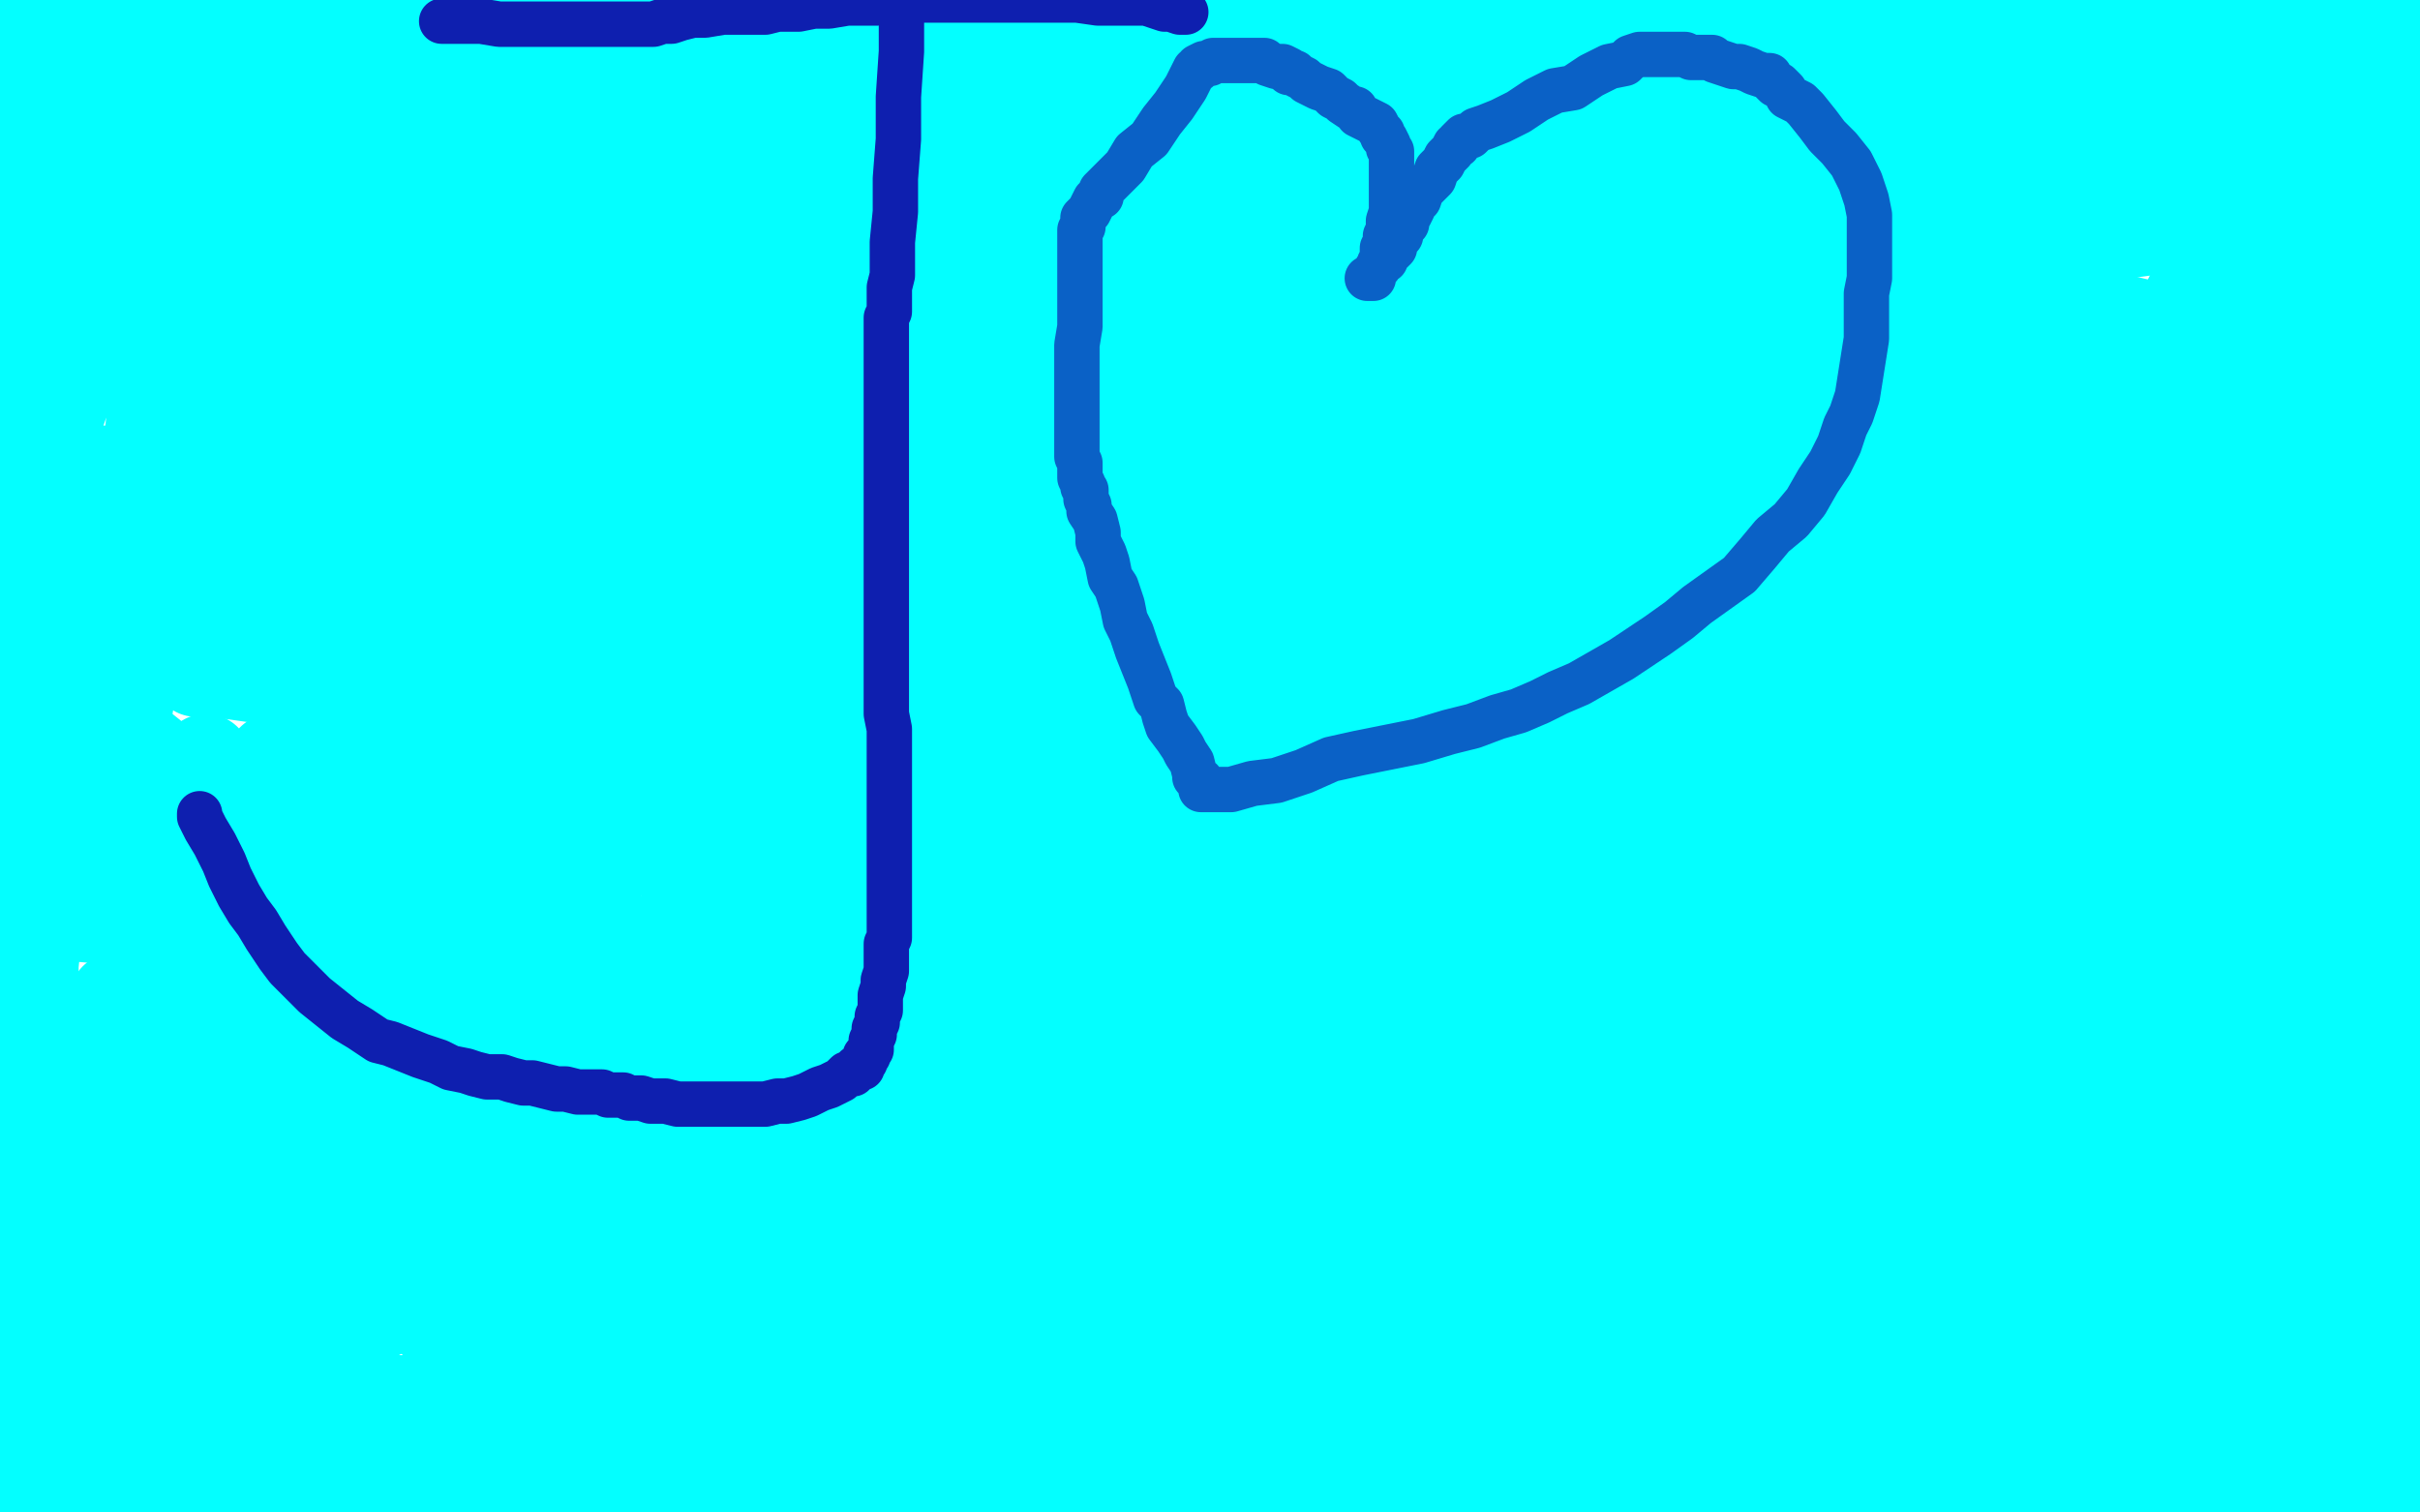
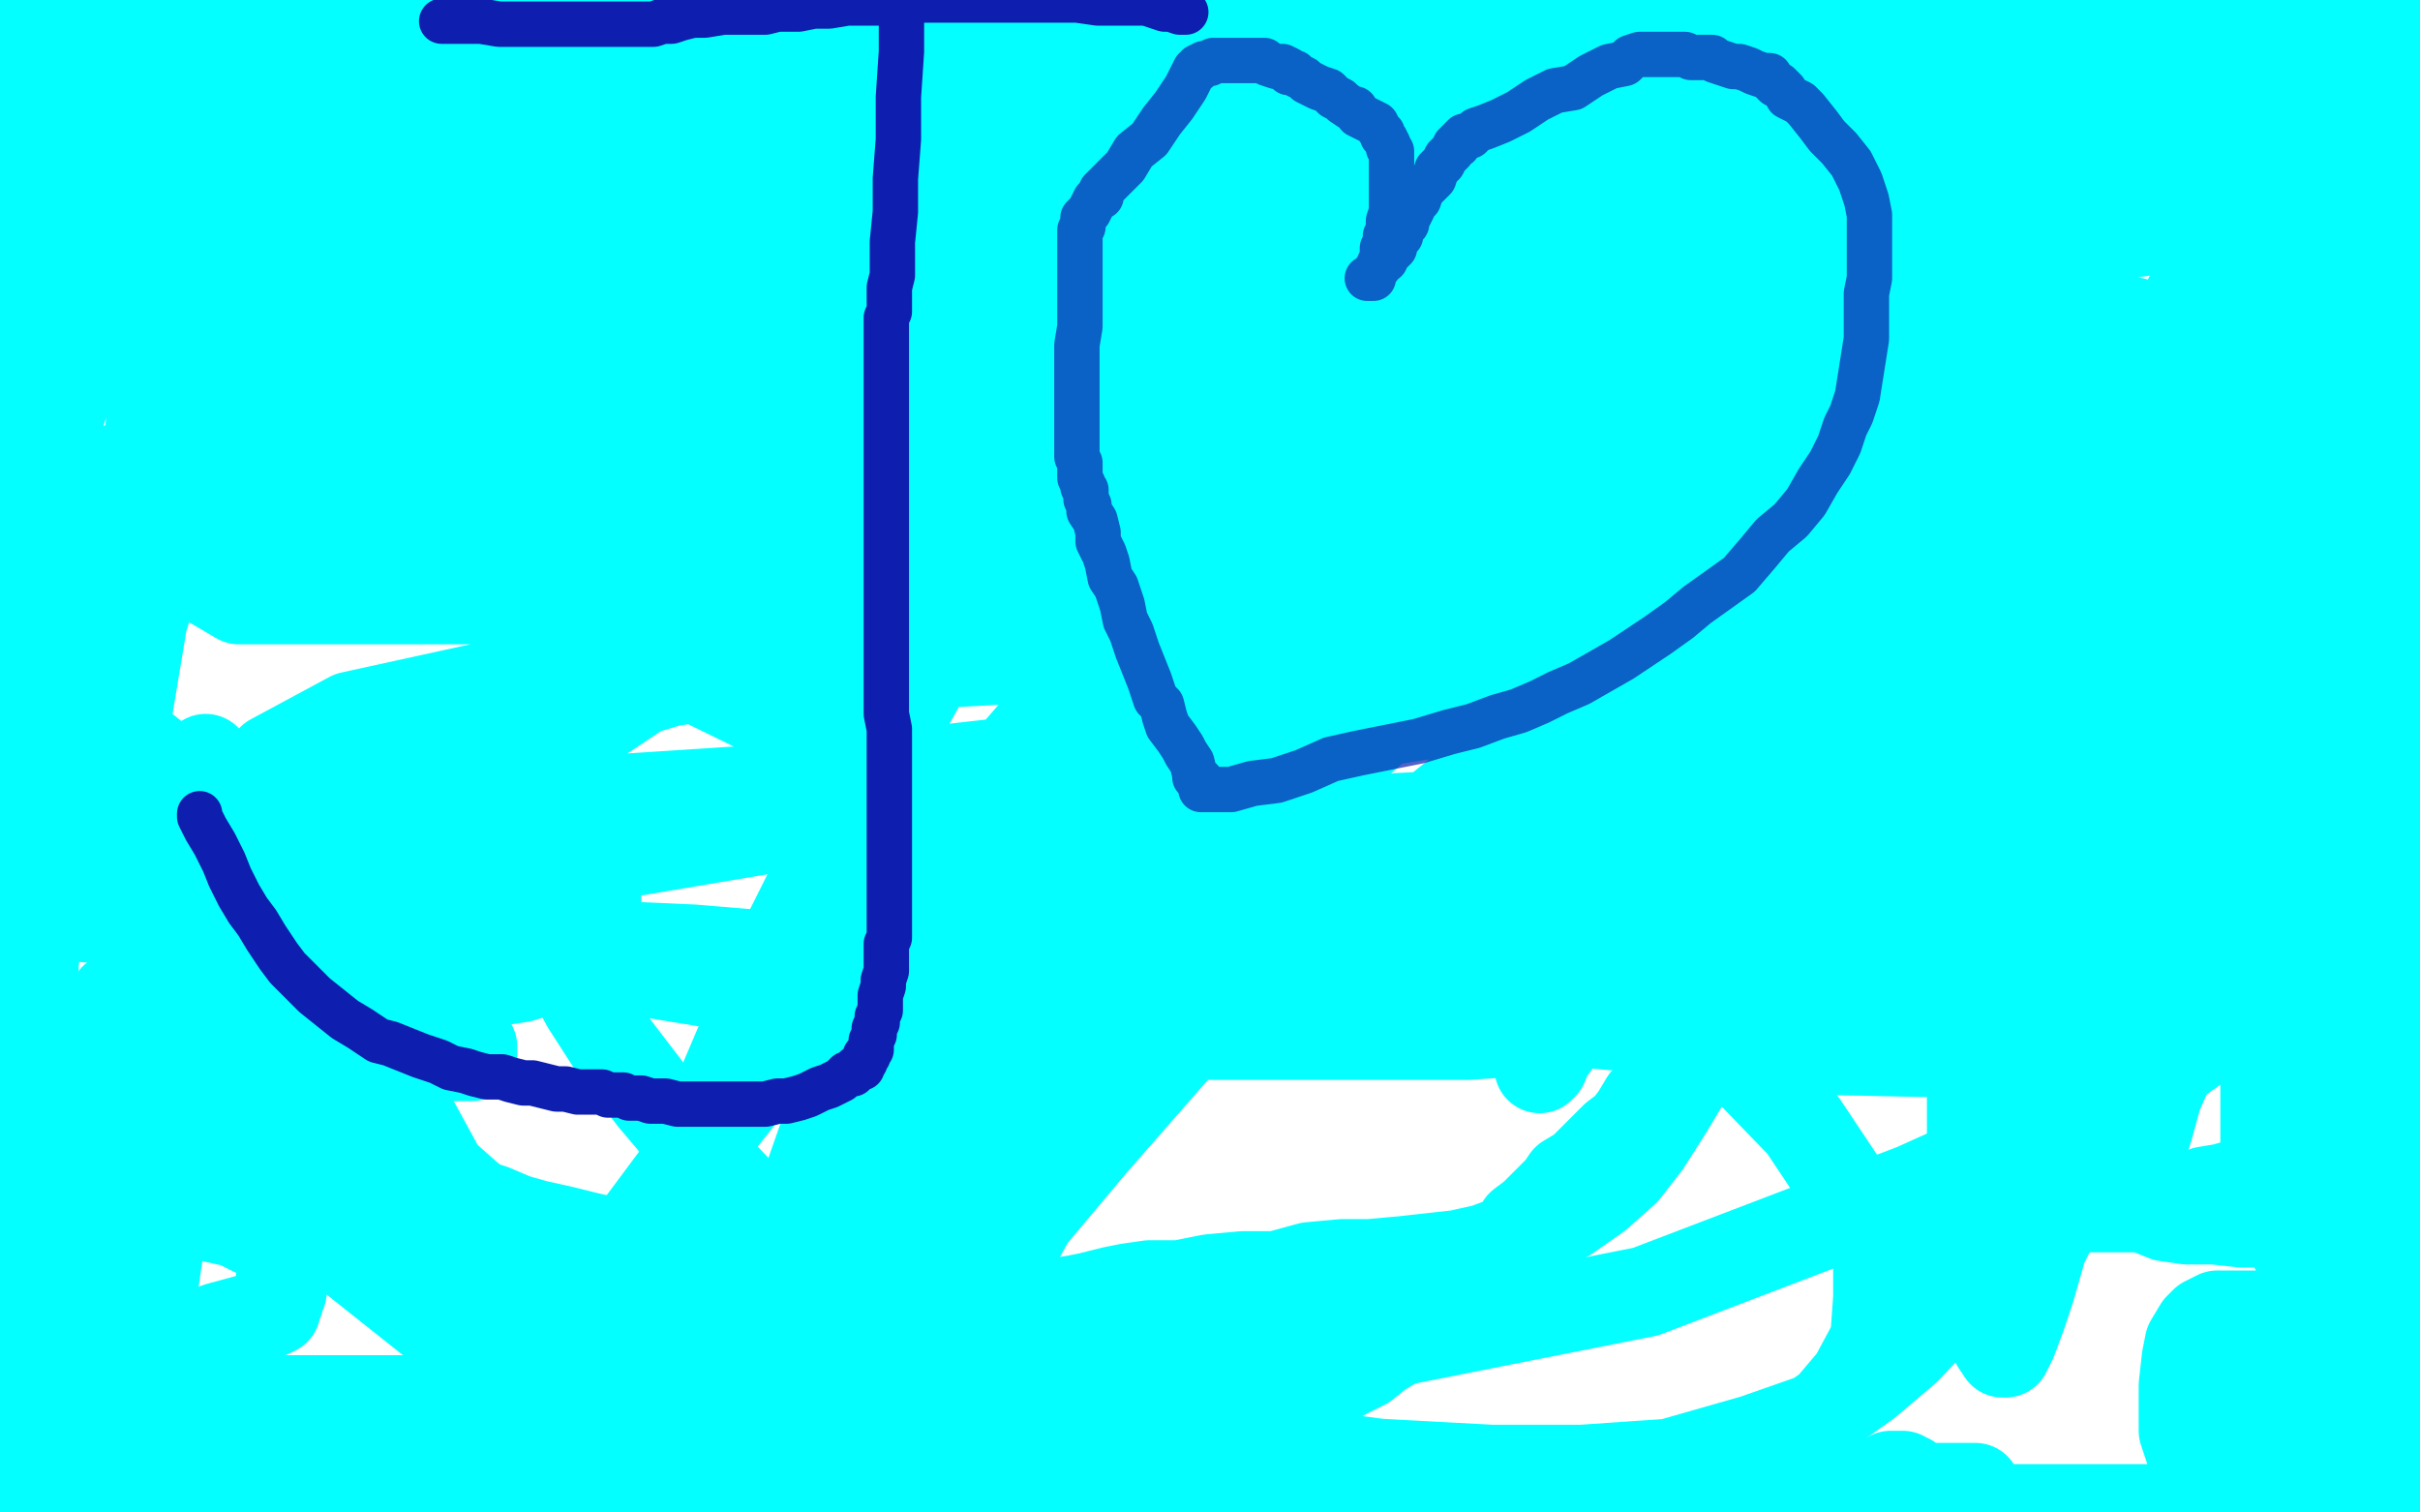
<svg xmlns="http://www.w3.org/2000/svg" width="800" height="500" version="1.1" style="stroke-antialiasing: false">
  <desc>This SVG has been created on https://colorillo.com/</desc>
  <rect x="0" y="0" width="800" height="500" style="fill: rgb(255,255,255); stroke-width:0" />
  <polyline points="42,214 42,215 42,215 41,220 41,220 41,229 41,229 41,235 41,235 41,244 41,244 41,252 41,252 41,259 41,259 41,265 41,265 42,270 42,270 43,273 43,273 44,276 44,276 45,277 45,277 45,278 45,278 45,279 45,281 46,281 46,282 46,283 47,284 47,285 47,286 48,287 48,289 49,291 50,294 51,296 51,300 53,304 54,307 55,311 56,315 56,318 57,321 58,324 59,326 59,328 60,330 61,332 62,333 62,335 63,336 64,338 64,340 65,342 67,344 68,347 70,350 71,352 72,354 74,358 75,361 77,363 80,367 82,370 85,374 88,377 90,381 93,384 95,387 98,389 101,393 106,397 110,400 114,403 118,406 121,408 124,411 128,413 131,414 133,416 137,418 139,418 141,420 143,421 147,422 150,424 153,426 157,427 160,429 164,431 167,432 172,434 177,436 183,439 188,441 195,443 200,445 206,448 212,449 216,451 220,452 224,454 227,456 230,457 233,458 235,459 238,460 241,461 243,461 245,462 248,463 260,465 266,467 272,468 278,470 284,472 290,473 294,474 300,475 304,475 310,476 316,477 321,477 327,477 332,477 338,477 345,477 350,477 356,477 362,477 367,476 374,475 380,474 387,473 394,471 401,469 410,467 419,464 426,462 433,460 439,457 445,454 451,451 456,447 461,444 466,440 472,437 475,433 480,429 484,425 489,422 494,416 499,411 503,405 507,402 511,398 516,393 518,390 523,387 527,383 530,380 534,376 538,373 541,369 544,364 548,361 552,356 556,351 561,346 565,341 568,337 572,332 576,328 580,324 584,319 587,315 589,311 593,307 596,303 598,299 601,296 604,294 605,290 607,289 607,286 609,285 610,283 611,280 612,279 613,276 613,274 613,271 614,266 614,261 614,257 614,252 614,248 614,246 614,243 614,240 614,238 614,236 614,233 614,231 614,227 614,224 614,222 614,218 614,215 614,212 614,209 614,206 613,203 612,199 610,195 609,192 607,188 605,187 605,186 605,185 605,184 604,183 603,180 603,178 603,176 602,173 601,170 600,165 599,161 598,156 598,152 596,147 595,144 593,141 592,137 592,135 591,133 591,132 590,130 589,129 589,127 588,125 587,124 586,122 585,121 584,120 584,118 582,116 581,114 579,113 577,111 576,109 573,107 571,105 569,104 568,103 566,102 564,100 563,99 561,97 559,96 556,95 554,93 553,93 552,92 551,92 551,91 550,90 548,90 546,89 544,88 541,87 538,87 535,85 530,83 524,82 520,81 516,80 512,80 509,79 507,78 505,77 503,76 500,76 497,75 494,75 490,74 486,74 481,73 478,73 475,72 473,72 471,72 470,72 468,72 466,72 464,72 462,72 461,72 460,72 458,72 457,72 456,72 455,72 454,72 452,73 449,73 446,75 442,77 437,79 431,81 426,84 424,84 421,86 418,88 417,88 416,90 413,91 411,92 410,93 408,95 407,96 405,97 404,98 402,98 402,100 400,101 399,102 398,103 397,103 396,105 393,106 392,108 390,109 388,110 386,111 384,113 382,114 381,115 380,115 378,115 373,111 368,109 362,103 356,99 347,95 339,91 330,87 323,84 316,82 311,80 308,79 304,78 302,78 301,77 299,76 298,76 297,76 296,75 295,75 293,74 291,74 289,73 286,73 282,72 278,71 270,71 261,70 253,70 243,69 231,69 217,68 205,68 192,68 179,67 169,67 158,66 147,66 137,66 130,66 123,66 119,66 116,66 114,66 113,66 111,66 110,66 108,67 100,75 90,83 79,89 68,97 59,104 49,111 41,115 33,119 27,124 22,126 19,128 17,130 16,131 14,133 14,134 13,135 12,137 12,139 12,141 12,143 12,147 12,151 12,155 12,160 12,163 12,166 12,168 11,170 11,172 10,175 10,177 10,179 9,181 9,184 9,186 9,188 9,190 9,192 9,194 9,195 9,196 9,198 9,200 9,201 9,202 9,205 9,207 9,209 10,211 10,213 11,215 11,216 11,218 12,220 12,221 14,223 14,225 15,227 16,228 17,232 19,234 20,236 22,240 24,243 27,248 29,251 32,256 35,261 38,266 42,272 45,277 48,283 51,289 55,296 58,302 62,310 67,316 71,323 75,331 80,337 85,343 91,349 96,354 101,358 105,363 110,367 113,371 117,375 120,377 123,380 126,382 130,384 133,387 137,389 142,391 146,393 151,396 157,398 163,400 170,403 177,405 186,407 194,409 203,411 211,415 221,417 230,419 238,421 247,424 256,426 266,429 276,431 287,432 298,433 309,433 320,433 330,433 339,432 348,431 355,430 360,429 368,427 373,426 380,425 390,425 400,423 411,422 422,422 433,419 444,418 453,418 464,417 473,416 482,415 491,413 499,410 509,407 518,402 528,395 537,387 544,378 551,367 557,357 563,346 568,337 574,327 579,317 582,307 584,297 586,288 588,280 589,272 591,266 593,260 594,255 596,251 597,246 599,243 599,240 601,235 602,232 603,229 603,226 603,223 603,219 602,214 598,208 591,200 582,192 569,184 553,176 541,171 524,164 507,158 492,154 479,150 465,148 455,146 445,145 438,144 433,143 428,142 425,142 422,142 419,142 417,142 415,141 411,141 408,141 403,141 399,141 392,141 385,141 378,141 370,142 361,143 353,144 343,145 332,146 323,147 313,150 302,151 292,152 283,153 273,154 264,156 256,158 249,161 241,164 235,167 228,172 220,177 214,182 208,189 202,195 197,201 192,210 187,217 183,226 181,235 179,244 177,254 177,264 177,273 177,283 178,295 182,307 187,319 194,332 203,346 216,363 227,376 244,394 264,410 290,428 317,444 348,458 380,470 418,479 456,484 493,486 523,486 552,484 580,476 600,469 617,457 630,446 644,431 654,416 663,398 667,379 668,359 668,338 662,313 649,289 627,261 600,232 566,203 532,177 496,152 460,133 420,116 381,103 348,95 315,88 286,83 263,81 242,80 225,80 208,80 193,81 175,85 156,91 135,98 120,106 103,117 91,127 79,142 66,159 55,180 47,205 42,235 42,263 42,288 50,319 62,347 81,378 112,412 146,439 187,464 233,484 282,496 561,493 584,482 602,469 613,456 620,443 621,429 621,416 614,399 596,372 567,342 524,305 474,272" style="fill: none; stroke: #03ffff; stroke-width: 30; stroke-linejoin: round; stroke-linecap: round; stroke-antialiasing: false; stroke-antialias: 0; opacity: 1.0" />
  <polyline points="493,205 487,213 487,213 477,223 477,223 463,233 463,233 447,247 447,247 437,257 437,257 432,265 432,265 429,270 429,270 429,271 429,271 429,272 429,272 433,272 433,272 473,270 473,270 550,252 550,252 627,228 703,197 751,175 778,159 789,151 790,148 790,145 786,138 768,128 715,109 644,92 568,83 484,79 404,80 336,91 278,105 222,128 182,145 171,155 168,165 168,174 170,181 177,190 193,202 226,222 269,243 319,261 375,280 427,292 487,302 538,306 588,306 627,306 651,303 662,298 667,293 667,289 667,283 662,276 652,267 632,252 595,238 542,224 483,213 407,207 338,207 265,212 212,228 173,254 148,285 133,317 132,343 134,366 146,388 172,411 213,432 279,447 354,449 448,446 544,427 633,393 706,360 757,324 782,295 784,283 783,276 774,267 749,256 689,242 605,231 499,222 377,215 272,215 180,223 116,237 90,251 85,258 85,265 90,269 109,270 163,267 255,261 361,249 459,238 538,225 584,215 597,210 598,210 598,209 595,207 567,198 502,189 412,180 304,171 187,164 93,157 4,155 50,166 136,169 233,169 318,169 404,169 463,171 499,172 507,174 504,178 485,186 436,194 361,196 270,198 173,198 79,198 62,188 187,186 325,186 446,183 557,183 637,185 682,187 698,189 693,192 649,194 553,194 426,193 276,185 140,178 5,171 84,182 308,189 396,189 471,191 516,193 545,196 551,197 549,199 534,204 497,208 441,212 366,216 293,220 229,224 177,232 139,243 112,255 102,264 95,272 94,279 94,282 97,286 107,292 126,300 159,311 206,320 255,328 306,336 354,340 396,342 430,342 460,342 485,342 500,341 511,339 517,338 519,338 516,338 508,338 493,335 456,332 394,328 313,321 229,314 140,310 62,306 15,302 105,293 211,281 318,263 414,242 502,217 574,195 633,174 672,159 688,151 692,148 692,147 692,146 691,144 687,139 683,137 675,132 668,128 660,125 654,123 651,121 650,121 646,121 640,126 631,133 619,144 598,163 569,189 537,217 500,248 458,282 423,315 389,346 361,378 340,403 322,426 311,443 300,458 293,469 288,479 285,487 284,491 283,492 284,490 292,475 303,456 314,430 326,398 337,362 353,317 367,268 383,215 397,160 407,108 413,68 416,39 416,26 417,22 417,21 414,27 410,39 402,60 393,93 382,135 368,182 352,229 340,273 327,323 317,362 311,392 308,413 307,424 307,428 307,429 312,422 316,414 322,401 330,382 342,356 354,325 366,293 376,262 385,229 392,199 393,173 393,153 393,140 393,133 392,131 387,131 375,144 357,158 333,185 308,219 284,262 258,314 235,368 217,418 205,465 253,484 278,455 312,418 345,378 381,328 416,280 445,229 470,177 487,135 495,107 500,94 501,88 501,87 496,90 476,108 447,131 418,161 382,198 343,241 304,286 267,334 229,382 200,421 182,454 174,477 173,485 173,486 178,486 186,480 198,472 212,462 234,446 263,421 296,388 334,345 373,302 408,255 441,205 467,161 481,129 489,114 490,109 490,108 489,113 479,126 470,140 457,167 441,199 422,237 398,281 371,330 350,370 333,408 317,440 308,461 304,473 302,479 302,480 303,480 307,473 311,462 319,445 333,416 354,378 379,337 406,288 435,238 461,189 483,146 507,90 507,86 507,83 507,82 507,81 506,81 503,83 493,89 482,99 468,111 449,130 425,154 398,183 370,215 343,249 319,283 297,316 283,348 273,374 266,394 262,410 261,421 261,431 261,436 261,442 263,446 264,448 265,449 266,449 267,449 270,446 276,436 280,426 285,412 290,397 294,383 301,365 308,347 315,330 322,310 331,293 340,275 348,259 353,248 360,235 366,225 370,216 375,207 378,203 379,199 380,198 381,198 381,197 382,194 387,191 392,188 398,182 406,177 417,170 432,163 453,152 482,140 513,130 547,119 578,109 603,101 623,94 640,89 650,84 657,81 661,80 661,81 661,87 661,92 661,97 661,101 659,106 658,108 656,111" style="fill: none; stroke: #03ffff; stroke-width: 30; stroke-linejoin: round; stroke-linecap: round; stroke-antialiasing: false; stroke-antialias: 0; opacity: 1.0" />
-   <polyline points="458,179 458,178 458,178 459,176 459,176 452,180 452,180 437,188 437,188 408,198 408,198 377,210 335,225 285,239 229,256 174,272 121,288 82,301 58,312 47,320 43,325 41,329 40,332 40,334 40,336 40,339 41,343 44,349 47,355 51,362 57,370 62,376 68,384 75,391 82,398 89,403 95,407 102,412 107,415 115,419 122,422 128,424 135,425 140,425 147,423 154,420 160,416 167,411 174,403 180,396 188,384 195,371 205,355 216,331 224,308 232,281 239,258 243,239 246,225 247,217 248,211 248,210 248,209 245,212 233,221 220,233 210,243 199,255 186,273 174,292 160,314 148,336 138,352 134,365 130,376 129,385 129,392 129,397 131,400 133,404 137,406 141,410 147,414 151,416 156,419 161,420 165,421 169,421 176,421 185,420 194,417 204,413 213,409 220,402 226,396 231,390 237,380 242,371 247,361 251,351 255,342 259,332 261,324 263,316 264,309 265,305 265,303 266,301 266,300 265,300 257,302 244,305 228,310 212,318 193,330 174,342 152,356 132,370 115,383 104,393 94,403 87,412 83,422 80,430 79,437 79,442 79,446 79,449 79,450 80,450 82,450 84,450 89,450 93,450 98,449 104,446 111,441 121,437 133,430 146,424 163,415 179,406 196,394 210,386 224,373 235,363 245,354 253,342 258,334 262,325 264,318 265,312 266,309 266,307 266,305 259,308 247,314 228,323 202,334 166,355 128,378 81,404 45,427 18,442 6,454 0,461 463,241 463,242 463,245 463,246 463,248 463,250 464,252 464,253 464,255 465,258 466,259 467,261 467,264 468,266 470,270 471,273 472,277 475,280 477,285 479,289 481,294 484,300 487,305 490,311 493,317 495,322 496,326 497,329 498,333 498,335 498,337 498,339 496,341 494,344 492,345 488,348 485,350 480,352 476,354 470,357 464,360 458,362 452,365 447,369 444,371 443,373 441,375 436,375 436,375 423,376 423,376 397,381 397,381 365,384 365,384 334,387 334,387 309,392 309,392 290,397 290,397 278,403 278,403 274,406 274,406 271,407 271,407 273,407 285,402 301,396 328,391 361,384 396,377 437,370 478,362 513,354 549,346 576,340 596,334 608,332 614,330 615,330 605,332 583,335 544,338 496,340 446,340 398,342 354,342 320,346 295,350 287,353 284,356 284,357 288,358 301,358 328,358 370,360 420,361 477,365 526,365 574,369 606,371 629,372 636,374 637,375 637,376 630,379 617,382 592,382 550,382 489,382 422,379 347,377 286,373 243,371 229,371 227,371 231,372 244,372 280,373 335,375 411,380 483,382 552,384 611,386 661,386 694,386 709,387 711,387 707,388 696,388 671,388 624,387 562,383 481,376 400,372 311,368 241,363 192,363 175,363 173,364 173,366 175,369 183,373 201,375 238,379 294,383 364,391 434,395 499,402 553,408 598,413 625,416 637,419 641,421 641,422 639,423 634,425 621,427 594,430 555,432 507,432 452,431 396,429 346,429 315,429 303,429 301,430 304,431 318,431 349,429 396,429 611,425 647,424 668,422 678,422 680,422 674,421 661,421 635,418 593,414 536,408 480,402 418,396 364,392 325,390 308,390 301,390 301,391 309,392 332,392 374,396 435,398 506,404 562,408 610,412 638,414 652,416 658,417 658,418 655,419 643,423 619,427 580,429 530,429 477,431 424,431 382,431 351,432 337,436 333,438 332,440 332,443 333,445 337,448 356,448 395,450 460,456 538,463 622,469 688,471 744,473 775,473 788,474 792,474 786,474 772,476 743,476 690,476 625,470 553,464 474,453 403,440 341,434 309,429 302,428 302,427 313,426 342,423 403,423 472,421 555,421 627,421 680,421 719,421 739,421 748,421 749,421 748,421 740,424 720,427 681,429 625,431 562,431 498,431 448,430 422,430 415,430 417,430 426,430 447,430 489,432 554,438 613,440 658,444 689,445 703,445 706,445 705,445 702,446 693,446 676,446 643,446 590,445 533,441 472,435 427,433 402,433 393,433 393,434 394,439 400,445 415,450 448,458 497,466 553,474 615,481 672,487 720,490 751,492 762,492 763,492 761,492 754,492 735,492 694,486 641,480 579,474 508,463 448,455 406,452 392,450 391,450 396,450 415,450 457,449 515,449 576,449 634,449 679,449 704,449 714,447 715,447 715,446 712,444 699,439 677,434 631,424 574,416 509,405 446,393 395,387 368,382 361,381 363,380 379,375 419,370 486,368 566,366 647,366 727,367 788,369 578,275 577,275 577,276 577,278 577,280 576,283 576,288 575,292 574,298 573,302 571,310 568,316 565,322 562,326 559,330" style="fill: none; stroke: #03ffff; stroke-width: 30; stroke-linejoin: round; stroke-linecap: round; stroke-antialiasing: false; stroke-antialias: 0; opacity: 1.0" />
  <polyline points="551,335 550,333 550,333 549,329 549,329 548,326 546,323 545,320 542,315 535,309 528,305 517,300 502,295 483,289 464,285 448,283 436,282 432,282 430,282 433,282 447,282 472,282 502,282 536,282 564,282 591,282 608,282 621,282 627,282 628,282 625,283 610,285 579,287 534,287 479,287 420,284 367,282 334,282 321,282 319,282 319,283 323,285 338,285 367,285 412,287 462,287 506,287 545,287 578,287 607,286 619,286 621,286 619,286 610,286 583,287 532,289 479,291 429,293 400,296 391,299 391,302 391,307 394,312 403,316 418,318 453,322 501,328 552,334 603,338 643,341 669,344 683,345 687,346 688,347 687,348 677,348 653,348 605,347 546,340 481,334 422,326 387,323 378,323 377,323 380,323 395,323 434,323 501,326 582,330 651,332 704,334 738,334 749,334 750,334 749,334 740,332 716,328 663,322 601,316 530,307 465,299 406,291 366,287 351,286 349,286 350,289 360,291 385,292 433,298 500,302 559,308 610,310 649,312 677,312 695,313 700,313 701,313 701,314 698,314 694,314 691,314 690,314 689,314 689,315 690,315 693,315 700,316 707,316 713,316 716,316 718,316 720,316 724,315 729,312 734,310 739,307 742,305 746,302 748,300 749,299 749,302 749,309 749,319 749,328 749,338 749,347 749,356 749,364 749,369 749,375 749,379 750,384 750,387 751,389 751,391 752,394 752,395 753,396 753,397 753,398 753,399 753,401 754,402 755,405 756,407 758,411 759,413 765,421 766,423 767,423 767,424 768,424 768,422 769,419 770,415 770,409 770,402 771,393 771,383 772,371 773,358 774,347 776,336 777,324 778,312 781,299 783,287 784,276 784,265 785,254 785,244 785,238 785,232 785,230 786,228 786,231 786,240 787,251 788,262 789,275 790,289 790,302 790,317 790,332 790,346 790,358 790,369 790,378 790,388 790,393 790,399 790,402 790,404 790,407 790,408 790,409 790,410 790,411 790,412 790,414 790,415 790,416 790,417 791,417 792,417 793,417 794,417 794,424 796,437 798,450 780,499 782,497 783,495 784,492 785,491 786,489 787,487 788,485 789,484 789,482 790,480 790,479 791,476 792,475 792,474 792,472 791,473 790,476 789,479 787,482 785,487 785,490 784,493 783,496 783,499 716,499 719,496 724,495 731,491 739,488 746,486 753,484 759,481 764,480 770,477 776,475 781,474 787,472 793,470 798,469 799,497 798,497 797,497 796,497 795,497 794,497 793,497 792,497 791,496 791,495 791,494 790,494 790,493 791,493 791,493 791,494 791,494 792,494 792,494 792,495 792,495 793,495 793,495 794,496 794,496 795,497 795,497 796,498 796,498" style="fill: none; stroke: #03ffff; stroke-width: 30; stroke-linejoin: round; stroke-linecap: round; stroke-antialiasing: false; stroke-antialias: 0; opacity: 1.0" />
  <polyline points="798,499 797,499 797,499" style="fill: none; stroke: #03ffff; stroke-width: 30; stroke-linejoin: round; stroke-linecap: round; stroke-antialiasing: false; stroke-antialias: 0; opacity: 1.0" />
  <polyline points="790,499 789,499 789,499 787,499 787,499 784,499 780,499 778,499 774,499 771,499 767,499 762,499 758,499 634,499 634,498 633,497 633,496 632,495 632,494 632,493 632,492 632,491 631,490 631,489 630,489 629,488 628,488 627,488 625,488 623,490 619,491 617,492 614,493 613,494 611,495 609,496 608,496 607,496 606,497 605,497 605,498 609,498 609,498 617,497 617,497 624,496 624,496 631,496 631,496 638,495 638,495 644,494 644,494 648,494 648,494 651,493 651,493 653,492 653,492 652,492 646,492 635,492 625,492 614,490 606,490 598,490 591,490 584,490 577,490 571,490 566,490 563,490 560,490 557,491 557,492 557,493 557,494 558,494 559,495 561,495 563,495 565,495 567,495 571,495 576,495 581,495 587,495 595,494 605,493 616,491 630,489" style="fill: none; stroke: #03ffff; stroke-width: 30; stroke-linejoin: round; stroke-linecap: round; stroke-antialiasing: false; stroke-antialias: 0; opacity: 1.0" />
  <polyline points="737,443 737,444 737,444 737,445 737,445 737,446 737,446 738,446 738,447 738,449 739,451 741,454 742,457 745,461 748,464 750,466 752,469 756,471 759,473 762,474 766,475 770,475 774,475 779,474 784,471 787,468 791,465 794,460 796,455 797,452 798,447 798,444 798,443 798,442 798,441 796,441 794,441 792,443 790,445 788,447 785,450 783,452 781,454 781,455 779,456 778,458 778,459 778,460 779,459 780,455 780,453 780,451 780,449 780,446 780,444 780,443 780,442 778,442 776,442 773,444 768,449 763,454 759,460 755,465 753,470 751,475 750,477 750,478 750,477 751,474 751,472 752,468 752,465 752,461 752,457 752,455 752,454 752,453 752,452" style="fill: none; stroke: #03ffff; stroke-width: 30; stroke-linejoin: round; stroke-linecap: round; stroke-antialiasing: false; stroke-antialias: 0; opacity: 1.0" />
  <polyline points="751,444 751,442 751,442 750,441 750,441 750,440 750,440 749,439 749,439 749,437 749,437 748,437 748,437 747,436 747,436 746,436 746,436 745,435 745,435 743,435 743,435 738,435 738,435 733,435 733,435 729,437 727,439 724,444 723,449 722,458 722,466 722,473 725,482 729,488 732,491 736,495 740,496 745,497 749,497 756,495 764,490 771,486 777,480 783,472 787,464 791,456 795,448 797,440 799,435 751,390 754,390 756,390 758,390 760,390 762,390 763,390 764,390 764,389 763,389 762,389 760,389 757,389 754,389 748,390 742,391 735,393 729,394 726,396 721,396 719,397 717,397 715,398 713,398 710,398 708,398 708,399 709,399" style="fill: none; stroke: #03ffff; stroke-width: 30; stroke-linejoin: round; stroke-linecap: round; stroke-antialiasing: false; stroke-antialias: 0; opacity: 1.0" />
  <polyline points="711,400 716,402 716,402 723,403 723,403 732,403 732,403 741,404 741,404 751,404 751,404 760,404 760,404 766,404 766,404 770,404 770,404 771,404 771,404 769,404 761,402 749,400 738,399 726,399 713,399 702,399 694,399 691,399 688,399 687,399 683,399 677,401 670,403 663,404 654,406 646,408 639,409 633,410 629,412 629,413 628,413" style="fill: none; stroke: #03ffff; stroke-width: 30; stroke-linejoin: round; stroke-linecap: round; stroke-antialiasing: false; stroke-antialias: 0; opacity: 1.0" />
  <polyline points="3,465 3,466 3,466 3,467 3,467 3,468 3,468 4,469 4,469 4,470 4,470 5,472 5,472 5,473 5,473 6,475 6,475 7,476 8,477 8,479 8,480 9,481 9,482 10,484 10,485 10,488 10,489 10,491 10,492 10,495 10,496 10,497 11,498 11,499 106,479 105,479 103,479 102,479 101,479 100,479 100,480 98,481 97,481 95,482 92,482 89,483 85,483 80,483 71,484 63,484 57,484 51,484 46,485 42,485 38,485 33,485 29,485 26,485 25,485 25,486 25,486 26,486 26,486 32,486 32,486 39,488 39,488 46,488 46,488 53,488 53,488 62,489 62,489 72,490 72,490 83,491 83,491 94,491 94,491 105,492 105,492 113,492 121,492 128,492 135,492 139,492 144,492 147,492 149,492 151,492 153,492 155,492 158,492 163,492 167,492 171,492 177,492 184,492 189,492 195,492 202,492 207,492 213,492 218,492 223,492 228,492 231,492 234,492 236,491 238,491 239,491 240,491 236,489 225,488 210,487 198,486 186,484 177,484 169,483 159,481 152,481 147,481 144,481 142,480 140,480 139,479 137,478 135,478 131,478 125,477 117,476 110,475 100,473 90,472 82,472 77,472 71,472 65,472 61,472 59,472 57,472 56,472 55,472 57,472 66,470 79,468 92,467 106,466 121,465 135,464 150,464 162,463 171,463 180,463 185,463 189,463 192,463 190,463 177,463 163,463 144,463 122,463 94,463 57,463 30,463 10,463 1,457 8,456 17,454 28,450 43,448 60,444 72,439 83,436 89,434 91,433 91,432 91,431 92,430 92,428 93,427 93,425 93,424 93,422 94,420 94,418 94,417 94,416 94,415 94,413 93,410 88,408 84,407 78,404 69,402 62,401 58,401 55,401 54,401 53,401 53,403 48,411 39,428 30,442 24,447 21,448 21,449 21,450 21,451 20,452 19,453 18,455 18,456 17,457 17,458 16,458 15,458 14,458 13,456 12,456 10,454 9,454 8,454 8,453 8,452" style="fill: none; stroke: #03ffff; stroke-width: 30; stroke-linejoin: round; stroke-linecap: round; stroke-antialiasing: false; stroke-antialias: 0; opacity: 1.0" />
  <polyline points="8,449 8,448 8,448 8,447 8,447 7,447 7,447 7,446 7,446 7,444 7,443 7,441 7,440 7,439 7,437 7,435 7,433 7,431 7,429 7,426 7,423 7,420 7,417 7,413 7,410 7,406 7,403 7,399 7,393 7,389 7,383 7,379 7,375 8,370 8,365 8,361 9,355 9,349 9,344 11,337 11,327 11,319 12,309 12,301 14,290 14,280 14,271 14,260 15,250 15,239 15,228 16,217 16,208 16,198 16,189 17,179 17,170 18,160 18,150 18,142 19,134 19,124 19,116 19,108 19,101 19,94 19,88 19,82 19,76 19,70 19,65 20,60 20,56 20,52 20,49 20,45 20,43 21,40 21,37 21,34 21,33 21,32 21,31 21,30 22,29 22,31 20,38 18,44 17,50 15,58 14,67 13,76 12,86 12,97 12,106 12,117 12,125 12,134 12,141 12,147 12,153 12,159 12,165 12,170 12,174 12,178 12,183 12,186 12,188 12,191 12,193 12,196 12,198 12,201 12,205 11,207 11,209 10,211 10,213 9,215 9,216 8,218 8,220 8,221 7,223 7,225 6,226 6,227 6,229 5,230 5,232 5,233 5,235 5,236 5,238 5,239 5,240 5,241 5,243 5,246 5,249 5,252 5,256 5,260 5,264 5,270 5,274 4,280 4,284 4,289 3,294 3,299 2,305 2,311 1,316 1,319 1,324 1,329 1,333 1,338 1,342 1,346 1,352 1,356 1,360 1,364 1,368 1,371 1,376 1,379 1,382 1,383 1,384 1,386 1,387 1,389 1,390 1,393 1,395 1,397 1,398 1,400 1,401 1,402 1,403 1,401 3,394 4,385 5,376 5,364 5,349 5,334 4,317 1,298 12,17 12,18 12,19 12,21 10,25 8,30 7,36 5,42 5,47 3,51 3,57 2,62 1,67 0,70 0,69 1,69 3,68 4,67 6,67 6,65 7,65 8,63 8,62 9,61 9,60 9,59" style="fill: none; stroke: #03ffff; stroke-width: 30; stroke-linejoin: round; stroke-linecap: round; stroke-antialiasing: false; stroke-antialias: 0; opacity: 1.0" />
  <polyline points="9,58 10,58 10,55 10,51 10,49 10,47 10,43 10,41 10,38 10,35 10,31 10,26 10,23 10,20 10,17 10,15 10,13 10,12 10,9 10,8 10,7 10,6 15,6 27,6 38,7 49,9 64,10 77,11 92,11 102,12 112,13 117,13 123,13 125,14 126,14 129,14 135,14 142,14 149,14 157,14 167,14 175,14 183,14 187,14 192,14 194,14 196,14 197,14 199,14 200,14 202,14 204,14 207,14 210,14 214,14 218,14 225,14 234,15 242,15 250,15 260,15 269,15 276,15 284,15 290,16 296,16 300,16 304,16 306,16 309,16 312,16 315,16 318,16 322,16 327,16 331,16 338,16 345,16 353,16 362,16 370,16 379,16 388,16 395,16 403,16 411,16 418,16 425,16 430,16 436,16 440,16 446,16 451,16 457,16 464,16 471,16 479,16 486,16 495,16 502,16 511,16 518,16 523,16 529,16 533,16 537,16 541,16 546,16 550,16 554,16 557,16 561,16 566,16 570,15 574,15 581,15 587,15 594,14 599,14 605,13 611,13 616,12 622,12 626,11 632,11 637,10 642,10 647,9 652,9 658,8 663,8 668,8 673,8 679,8 686,8 692,8 699,8 706,8 712,8 718,7 722,7 725,7 728,7 731,7 733,7 735,7 738,7 740,7 743,7 746,7 750,7 754,7 760,7 765,7 772,7 778,8 784,8 789,9 793,9 797,9 590,5 616,3 644,3 663,3 680,3 694,3 706,3 714,3 720,3 722,4 722,5 720,5 715,6 708,6 698,6 686,6 671,7 655,7 629,7 602,7 571,7 540,7 512,7 493,7 476,7 461,7 447,7 434,6 421,6 406,5 394,4 386,4 380,4 378,4 377,4 376,4 375,4 374,4 372,4 370,4 369,4 368,4 369,4 368,4 366,4 363,4 360,4 357,4 353,3 347,3 339,2 329,0" style="fill: none; stroke: #03ffff; stroke-width: 30; stroke-linejoin: round; stroke-linecap: round; stroke-antialiasing: false; stroke-antialias: 0; opacity: 1.0" />
  <polyline points="301,0 303,0 309,0 315,1 322,1 329,2 336,2 343,2 350,3 357,3 361,3 367,3 371,3 374,3 378,3 381,3 384,3 387,3 391,3 395,3 401,3 408,3 412,3 420,3 427,3 434,3 444,3" style="fill: none; stroke: #03ffff; stroke-width: 30; stroke-linejoin: round; stroke-linecap: round; stroke-antialiasing: false; stroke-antialias: 0; opacity: 1.0" />
  <polyline points="631,12 648,12 663,13 680,14 695,15" style="fill: none; stroke: #03ffff; stroke-width: 30; stroke-linejoin: round; stroke-linecap: round; stroke-antialiasing: false; stroke-antialias: 0; opacity: 1.0" />
  <polyline points="444,3 453,3 463,5 474,5 483,5 497,5 509,5 524,6 541,7 561,8 579,9 599,9 616,11 631,12" style="fill: none; stroke: #03ffff; stroke-width: 30; stroke-linejoin: round; stroke-linecap: round; stroke-antialiasing: false; stroke-antialias: 0; opacity: 1.0" />
  <polyline points="796,41 796,42 796,42 796,43 796,43 796,44 796,44 795,46 795,46 795,48 795,48 791,50 791,50 786,54 786,54 779,57 779,57 766,63 766,63 748,70 748,70 718,75 718,75 681,80 681,80 643,85 643,85 601,87 561,91 513,95 467,100 411,109 354,117 297,125 245,135 208,148 188,156 180,163 177,168 177,170 177,172 179,174 184,176 195,179 210,180 235,181 275,183 322,185 369,185 422,185 475,185 525,185 563,185 597,185 616,185 627,185 630,185 624,185 603,186 561,186 509,186 448,186 387,185 333,181 294,179 266,179 255,179 254,179 265,178 288,176 331,172 384,170 435,164 491,160 549,158 592,156 619,156 630,156 632,156 623,156 596,156 535,156 449,156 361,156 267,152 189,150 131,150 104,152 97,154 97,155 100,156 120,159 159,161 218,163 287,163 351,165 414,165 470,167 526,167 560,170 575,171 577,172 577,173 567,174 538,175 485,175 413,177 325,177 247,174 191,172 174,172 173,172 177,172 196,172 251,172 328,172 414,172 505,172 591,170 672,166 736,164 770,162 778,161 772,161 737,161 659,160 568,157 465,153 377,151 291,148 244,148 227,148 224,148 226,149 235,150 264,151 320,151 389,153 453,153 519,153 572,153 611,153 633,153 638,153 632,153 607,153 565,153 491,153 399,150 310,146 235,143 182,141 171,141 182,141 215,140 282,136 360,131 444,129 510,127 574,127 610,127 624,127 626,127 625,127 606,130 561,132 481,132 381,132 282,132 187,128 123,126 104,126 103,126 107,126 132,125 199,122 279,120 370,118 453,118 523,118 572,118 603,118 613,118 603,119 569,122 502,124 414,127 306,127 198,127 113,127 63,127 56,127 61,129 81,129 142,129 223,131 322,133 417,135 502,135 586,137 641,137 672,139 678,139 668,139 635,139 568,138 480,136 388,131 310,125 237,121 189,117 161,115 157,115 160,114 177,112 223,106 284,102 354,98 413,96 471,92 519,90 550,88 565,87 568,87 560,88 530,92 476,96 399,99 321,101 243,103 182,103 149,103 142,103 148,103 178,99 234,93 312,89 385,85 452,76 509,72 562,66 602,65 622,63 626,63 622,63 601,63 556,66 489,68 414,68 351,68 295,70 252,74 231,77 226,79 238,80 266,80 311,82 361,82 419,82 467,81 517,81 559,79 587,79 600,79 603,79 596,79 570,79 517,77 439,75 358,71 288,66 235,65 204,63 197,62 197,61 207,60 245,55 314,53 386,51 456,46 514,46 551,46 573,46 583,46 579,48 556,52 511,54 444,56 364,56 292,55 230,53 188,49 173,49 171,48 179,47 212,44 268,42 324,40 382,38 427,36 472,36 505,36 530,36 541,36 542,36 542,37 535,41 516,44 481,48 425,50 364,52 300,52 250,52 212,52 192,52 188,52 190,52 206,52 248,51 292,51 337,49 374,46 405,46 425,44 435,44 436,44 435,44 425,45 398,48 352,52 288,54 227,54 172,54 125,54 89,54 71,53 64,53 65,53 63,53 54,53 40,53 25,53 13,53 3,53 0,53 0,54 4,54 13,54 29,51 56,46 85,43 117,38 157,34 185,33 206,32 217,30 219,30 217,30 207,32 194,35 179,35 164,36 146,38 126,40 106,41 92,42 85,43 83,43 83,44 89,44 102,44 115,42 130,41 147,40 166,37 183,36 195,36 202,35 203,35 198,35 175,36 125,36 67,36 14,36 103,76 114,77 125,78 136,78 144,78 149,78 150,77 151,77 148,76 143,75 134,74 126,74 118,74 111,74 105,74 102,76 100,77 100,79 99,80 99,82 99,84 99,87 99,90 100,93 102,96 103,100 104,102 105,105 106,107 106,109 106,111 105,112 101,113 98,114 94,115 89,116 85,116 82,116 79,116 76,116 75,116 74,116 74,115 74,113 74,110 74,106 74,102 76,96" style="fill: none; stroke: #03ffff; stroke-width: 30; stroke-linejoin: round; stroke-linecap: round; stroke-antialiasing: false; stroke-antialias: 0; opacity: 1.0" />
  <polyline points="75,67 74,67 73,68 70,76 66,84 63,97 59,109 53,127 49,146 43,169 41,187 38,203 36,216 35,226 34,236 34,240 34,241 34,242 34,241 36,232 38,221 39,209 42,193 46,174 48,156 51,132 53,109 54,92 54,72 54,55 54,42 54,32 54,25 54,23 54,22 53,26 48,40 43,57 35,80 29,105 21,133 13,156 7,183 2,207 0,226 43,243 43,244 43,245 45,246 48,248 53,252 59,255 64,259 66,260 66,261 67,263 68,266 69,268 71,270 71,271 72,272 72,271 72,268 71,263 70,260 68,255" style="fill: none; stroke: #03ffff; stroke-width: 30; stroke-linejoin: round; stroke-linecap: round; stroke-antialiasing: false; stroke-antialias: 0; opacity: 1.0" />
  <polyline points="68,251 67,252 67,257 66,267 65,277 64,289 63,301 62,315 60,329 59,344 59,358 57,376 56,391 53,408 51,422 49,436 46,448 44,458 43,466 41,475 40,480 39,485 38,486 38,487 38,486 38,480 38,472 40,463 41,454 41,443 42,431 42,417 42,405 43,391 43,379 43,369 43,359 43,350 42,344 41,339 41,336 39,332 39,331 39,330 38,330 37,332 33,341 28,354 21,372 15,394 7,420 0,442 47,386 45,380 44,376 41,374 40,372 37,371 36,370 35,370 34,370 33,369 31,368 29,368 27,368 25,367 23,367 22,367 21,370" style="fill: none; stroke: #03ffff; stroke-width: 30; stroke-linejoin: round; stroke-linecap: round; stroke-antialiasing: false; stroke-antialias: 0; opacity: 1.0" />
  <polyline points="26,422 27,424 27,424 28,425 28,425 28,427 30,426 34,421 38,415 42,407 46,399" style="fill: none; stroke: #03ffff; stroke-width: 30; stroke-linejoin: round; stroke-linecap: round; stroke-antialiasing: false; stroke-antialias: 0; opacity: 1.0" />
  <polyline points="106,283 105,283 105,283 103,286 103,286 99,291 99,291 97,294 97,294 96,299 96,299 95,303 95,303 94,306 94,306 94,310 94,310 94,313 94,313 94,317 94,317 96,321 96,321 98,326 98,326 103,331 103,331 108,336 116,339 124,344 133,347 140,348 147,349 151,349 154,349 156,349 156,347 156,346 154,345 151,342 145,339 139,336 132,333 120,330 111,327 101,325 94,325 92,324 91,324 93,325 95,325 98,326 100,327 105,328 113,328 122,328 133,328 146,328 159,325 172,323 182,320 189,316 194,313 196,309 196,307 197,303 197,299 197,294 195,288 194,281 192,274" style="fill: none; stroke: #03ffff; stroke-width: 30; stroke-linejoin: round; stroke-linecap: round; stroke-antialiasing: false; stroke-antialias: 0; opacity: 1.0" />
-   <polyline points="158,249 147,249 147,249 136,249 136,249 125,249 125,249 116,249 116,249 109,249 109,249 105,249 105,249 104,249 104,249 103,249 103,249 104,249 110,249 119,248 130,244 141,240 151,234 161,228 170,222 178,217 180,214 181,213 181,212 181,210 179,209 171,206 158,204 139,202 108,202 77,200 46,198 29,198 17,198 10,199 6,201 6,202 8,202 12,203 16,205 20,206 27,208 40,210 54,214 73,218 97,221 119,225 140,228 158,230 172,234 183,235 190,237 192,238 187,238 179,236 170,236 158,234 145,233 133,231 119,230 105,227 92,225 78,223 70,222 65,222 65,221 69,221 75,221 82,221 86,222 92,222 95,222 98,222 99,222 98,222 96,222 94,222 91,222 87,223 83,223" style="fill: none; stroke: #03ffff; stroke-width: 30; stroke-linejoin: round; stroke-linecap: round; stroke-antialiasing: false; stroke-antialias: 0; opacity: 1.0" />
  <polyline points="549,242 549,243 549,243 549,244 549,244 548,247 548,247 547,252 547,252 544,258 544,258 541,267 541,267 537,276 537,276 535,285 535,285 533,295 533,295 531,303 531,303 531,310 531,310 531,317 531,317 531,321 531,321 531,324 531,326 532,326 537,322 546,312 555,303 570,287 585,267 601,244 618,221 632,197 640,184 643,172 644,167 644,165 639,169 631,177 622,186 611,199 593,222 576,248 555,276 538,301 524,323 516,339 512,347 510,352 509,353 509,352 516,342 523,331 533,315 550,288 568,260 585,233 600,208 611,191 615,184 616,183 616,184 615,188 613,195 610,202 606,212 601,224 594,235 587,248 578,262 571,273 567,282 564,289 563,292 563,293 568,287 580,276 595,262 621,244 655,217 699,185 747,152 796,121 782,187 782,177 782,166 781,158 777,154 775,152 773,151 771,151 769,152 766,154 764,157 761,161 758,166 755,171 753,175 750,179 746,183" style="fill: none; stroke: #03ffff; stroke-width: 30; stroke-linejoin: round; stroke-linecap: round; stroke-antialiasing: false; stroke-antialias: 0; opacity: 1.0" />
  <polyline points="756,177 757,177 757,177 757,180 757,180 760,189 760,189 760,200 761,215 761,230 761,246 761,263 760,281 759,298 759,313 759,324 758,332 758,335 758,336 760,330 762,318 764,303 766,282 769,253 775,218 780,183 783,148 787,114 790,82 790,65 790,54 790,51 790,52 788,61 784,73 782,90 777,112 773,131 770,155 769,170 768,185 768,198 768,208 768,215 768,219 768,221 768,222 768,221 770,210 773,198 777,184 782,162 789,137 795,115 796,98 797,84 798,74 798,69 798,66 798,68 796,79 794,92 793,106 790,123 789,141 788,159 788,174 788,187 788,198 788,208 788,214 788,219 788,222 788,224 788,225 788,226 788,228 788,231 787,236 787,241 787,247 787,252 786,257 786,260 786,262 786,264 786,265 786,266 786,267 786,263 786,253 786,244 786,232 786,215 786,200 785,183 784,165 784,148 782,128 782,113 782,98 781,86 781,76 780,69 780,65 780,63 780,62 780,60 780,57 780,56 780,53 781,51 782,50 782,47 783,46 783,45 783,44 784,43 784,42 785,42 786,41 786,40 787,38 788,38 788,37 789,35 790,34 790,32 791,31 792,30 792,28 792,27 793,26 794,24 794,22 794,21 795,21 795,19 796,18 793,18 785,18 778,18 774,18 767,18 757,18 747,22 739,24 731,28 724,34 716,39 710,42 705,45 699,49 693,52 689,54 684,55 680,56 675,58 672,58 669,58 667,58 665,58 668,56 675,52 684,49 694,44 705,41 712,39 717,37 713,36 698,36 680,36 660,36 640,36 618,36 593,36 570,35 552,33 541,33 537,33 536,33 538,33 549,33 563,34 575,34 588,35 603,36 619,38 634,39 647,42 660,44 668,45 673,46 672,46 662,46 647,46 636,46 630,46 626,46 625,46 624,46 626,46 638,46 654,46 674,46 694,46 711,47 724,48 728,48 721,48 704,47 676,46 641,42 612,39 581,36 552,33 526,31 515,30 513,30 517,30 534,31 563,36 603,40 644,45 689,49 745,55 796,59 799,42 796,42 792,43 789,45 787,45 786,45 785,46 784,47 783,47 782,48 780,48 778,49 775,50 772,51 766,52 756,53 745,54 733,56 718,56 704,57 688,57 670,59 655,59 644,59 640,59 642,59 645,59 649,57 655,55 663,53 670,51 674,49 678,47 679,45 682,43 683,43 684,41" style="fill: none; stroke: #03ffff; stroke-width: 30; stroke-linejoin: round; stroke-linecap: round; stroke-antialiasing: false; stroke-antialias: 0; opacity: 1.0" />
  <polyline points="684,40 684,41 684,45 684,54 684,62 684,73 684,85 684,97 684,109 684,122 687,135 689,148 692,158 695,165 697,167 698,167 700,167 706,163 717,150 728,136 741,119 753,97 766,73 777,52 782,32 784,20 785,10 786,4 786,1 781,2 772,11 760,27 745,52 731,84 714,118 702,150 691,186 683,219 678,246 675,267 675,279 675,283 675,284 679,275 683,263 688,247 696,221 704,193 714,162 724,137 732,106 742,83 749,63 752,53 754,45 756,43 753,54 746,76 737,107 728,145 719,186 711,230 703,276 700,318 700,349 700,374 700,386 701,391 704,389 707,382 710,373 713,362 720,346 725,326 735,300 743,272 750,242 756,215 763,188 765,169 768,157 769,150 769,147 769,151 764,164 759,182 751,207 743,232 735,258 729,280 726,294 722,307 720,317 719,324 719,326 719,327 721,314 725,297 729,278 734,254 738,225 742,196 745,167 746,146 746,134 746,130 746,129 745,137 741,150 738,163 733,179 729,196 723,218 719,237 715,261 711,278 707,294 706,306 704,315 703,321 703,323 703,316 703,302 704,290 704,275 705,256 707,236 707,221 707,211 707,206 707,205 706,205 704,209 700,219 696,229 691,242 686,253 679,266 673,279 667,292 661,306 655,319 652,330 649,339 647,343 647,344 648,340 649,333 650,325 652,314 654,301 656,286 660,269 663,251 665,235 668,217 670,201 673,186 676,173 678,162 682,154 685,145 687,139 689,135 690,133 691,132 691,130 691,131 689,142 682,164 673,197 666,232 659,271 655,310 652,347 652,378 652,406 653,424 657,437 660,444 662,447 663,447 665,443 668,435 671,426 675,412 681,400 689,381 694,362 701,341 709,319 715,299 718,283 724,266 726,254 728,245 729,238 730,234 730,233 730,234 727,242 723,253 718,266 712,282 705,300 700,314 695,329 692,340 689,350 686,357 684,363 683,366 682,366 682,367 683,357 687,340 689,324 692,300 695,274 697,254 698,239 699,226 699,219 699,217 699,220 698,224 696,229 694,233 692,238 689,243 685,248 682,253 679,256 677,261 674,263 672,267 672,269 671,270 670,272 670,273 670,274 671,268 678,251 681,243 685,230 689,215 692,203 695,194 697,184 698,178 698,174 698,171 698,168 698,165 698,163 698,162 698,160 697,157 697,156 695,154 693,152 690,151 688,149 685,147 680,145 678,145 674,143 669,141 664,140 661,139 657,138 654,138 654,137 653,137 653,136 659,134 665,131 671,129 676,127 680,125 682,124 684,123 684,122 684,121 681,121 671,118 659,117 643,115 630,114 616,113 604,113 596,112 591,111 590,111 591,111 597,111 606,111 617,111 628,111 639,111 648,111 657,110 664,110 668,110 670,110 672,110 673,110 668,110 659,110 648,110 635,110 621,110 606,110 594,110 586,110 584,110 587,110 596,110 605,110 616,110 626,110 634,110 638,110 640,110" style="fill: none; stroke: #03ffff; stroke-width: 30; stroke-linejoin: round; stroke-linecap: round; stroke-antialiasing: false; stroke-antialias: 0; opacity: 1.0" />
  <polyline points="457,84 457,82 457,82 458,81 458,81 458,80 458,80 458,78 458,78 459,76 459,76 459,74 459,74 459,73 459,73 460,70 460,70 460,69 460,69 460,67 460,67 460,65 460,65 460,63 460,63 460,62 460,60 460,58 460,57 460,56 460,55 460,53 460,52 460,50 459,49 459,48 458,46 457,45 457,44 456,43 455,41 453,40 451,39 449,38 448,36 447,36 444,34 443,33 441,32 439,30 436,29 432,27 431,26 429,25 428,24 427,24 426,24 426,23 424,22 423,22 422,22 419,21 418,20 417,20 415,20 414,20 413,20 412,20 411,20 410,20 408,20 407,20 406,20 405,20 404,20 401,20 400,21 398,21 396,22 396,23 395,23 392,29 388,35 384,40 380,46 375,50 372,55 368,59 366,61 364,63 364,65 362,66 361,68 360,70 359,71 358,72 358,73 358,74 358,75 357,76 357,77 357,78 357,80 357,82 357,85 357,89 357,93 357,96 357,100 357,104 357,108 356,114 356,120 356,124 356,130 356,134 356,137 356,140 356,143 356,145 356,147 356,149 356,151 357,153 357,154 357,156 357,158 358,160 358,161 359,162 359,165 360,167 360,169 362,172 363,176 363,179 365,183 366,186 367,191 369,194 371,200 372,205 374,209 376,215 378,220 380,225 381,228 382,231 384,233 385,237 386,240 389,244 391,247 392,249 394,252 395,256 395,257 397,258 397,260 397,261 399,261 407,261 414,259 422,258 431,255 440,251 449,249 459,247 469,245 479,242 487,240 495,237 502,235 509,232 515,229 522,226 529,222 536,218 542,214 548,210 555,205 561,200 568,195 575,190 581,183 586,177 592,172 597,166 601,159 605,153 608,147 610,141 612,137 614,131 617,112 617,108 617,102 617,97 618,92 618,87 618,83 618,79 618,75 618,71 617,66 615,60 612,54 608,49 604,45 601,41 597,36 595,34 591,32 590,30 588,28 587,28 586,27 585,25 583,25 580,24 578,23 575,22 573,22 570,21 567,20 566,19 565,19 563,19 562,19 561,19 559,19 557,18 554,18 551,18 549,18 547,18 545,18 544,18 542,18 539,19 537,21 532,22 526,25 520,29 514,30 508,33 502,37 496,40 491,42 488,43 486,45 484,45 482,47 482,48 481,48 480,50 478,52 477,54 475,56 474,59 472,61 470,63 469,66 467,68 467,69 466,71 465,72 465,74 464,75 463,76 463,78 462,79 461,80 461,81 461,82 460,83 459,83 459,84 458,85 458,86 456,87 456,88 455,89 454,91 454,92 453,92 452,92" style="fill: none; stroke: #0e1faf; stroke-width: 15; stroke-linejoin: round; stroke-linecap: round; stroke-antialiasing: false; stroke-antialias: 0; opacity: 0.7" />
  <polyline points="66,269 66,270 66,270 68,274 68,274 71,279 71,279 74,285 74,285 76,290 76,290 79,296 79,296 82,301 82,301 85,305 85,305 88,310 88,310 92,316 92,316 95,320 95,320 99,324 99,324 104,329 104,329 109,333 114,337 119,340 125,344 129,345 134,347 139,349 145,351 149,353 154,354 157,355 161,356 166,356 169,357 173,358 176,358 180,359 184,360 187,360 191,361 194,361 199,361 201,362 204,362 206,362 208,363 212,363 215,364 218,364 220,364 224,365 226,365 229,365 232,365 235,365 239,365 242,365 246,365 250,365 253,365 257,364 260,364 264,363 267,362 269,361 271,360 274,359 276,358 278,357 280,355 282,355 283,353 285,353 285,352 286,351 286,350 286,349 287,349 287,348 288,347 288,346 288,345 288,344 289,342 289,340 290,338 290,336 291,334 291,332 291,329 292,326 292,324 293,321 293,319 293,316 293,313 293,312 294,310 294,309 294,307 294,306 294,305 294,304 294,303 294,302 294,301 294,300 294,298 294,296 294,295 294,294 294,291 294,290 294,288 294,287 294,284 294,282 294,280 294,278 294,276 294,274 294,272 294,271 294,269 294,267 294,266 294,265 294,263 294,262 294,261 294,259 294,258 294,256 294,255 294,252 294,251 294,249 294,247 294,244 294,241 293,236 293,233 293,230 293,227 293,225 293,223 293,221 293,219 293,218 293,217 293,215 293,213 293,211 293,208 293,203 293,198 293,193 293,187 293,183 293,179 293,176 293,172 293,168 293,164 293,161 293,159 293,156 293,155 293,153 293,151 293,150 293,148 293,146 293,144 293,142 293,141 293,140 293,137 293,135 293,133 293,131 293,129 293,127 293,124 293,123 293,121 293,119 293,118 293,117 293,115 293,114 293,113 293,111 293,110 293,108 293,105 294,103 294,100 294,95 295,91 295,85 295,80 296,70 296,59 297,46 297,32 298,17 298,2" style="fill: none; stroke: #0e1faf; stroke-width: 15; stroke-linejoin: round; stroke-linecap: round; stroke-antialiasing: false; stroke-antialias: 0; opacity: 1.0" />
  <polyline points="146,7 147,7 147,7 154,7 154,7 159,7 159,7 165,8 165,8 171,8 171,8 175,8 175,8 179,8 179,8 183,8 183,8 189,8 189,8 193,8 193,8 196,8 196,8 200,8 200,8 205,8 205,8 209,8 212,8 216,8 219,7 222,7 225,6 229,5 233,5 239,4 246,4 253,4 257,3 264,3 269,2 274,2 280,1 286,1 290,1 296,0 299,0 303,0 305,0 309,0 313,0 319,0 326,0 331,0 336,0 341,0 349,0 356,0 363,1 369,1 372,1 375,1 376,1 377,1 378,1 379,1 382,2 385,3 387,3 390,4 391,4 392,4" style="fill: none; stroke: #0e1faf; stroke-width: 15; stroke-linejoin: round; stroke-linecap: round; stroke-antialiasing: false; stroke-antialias: 0; opacity: 1.0" />
</svg>